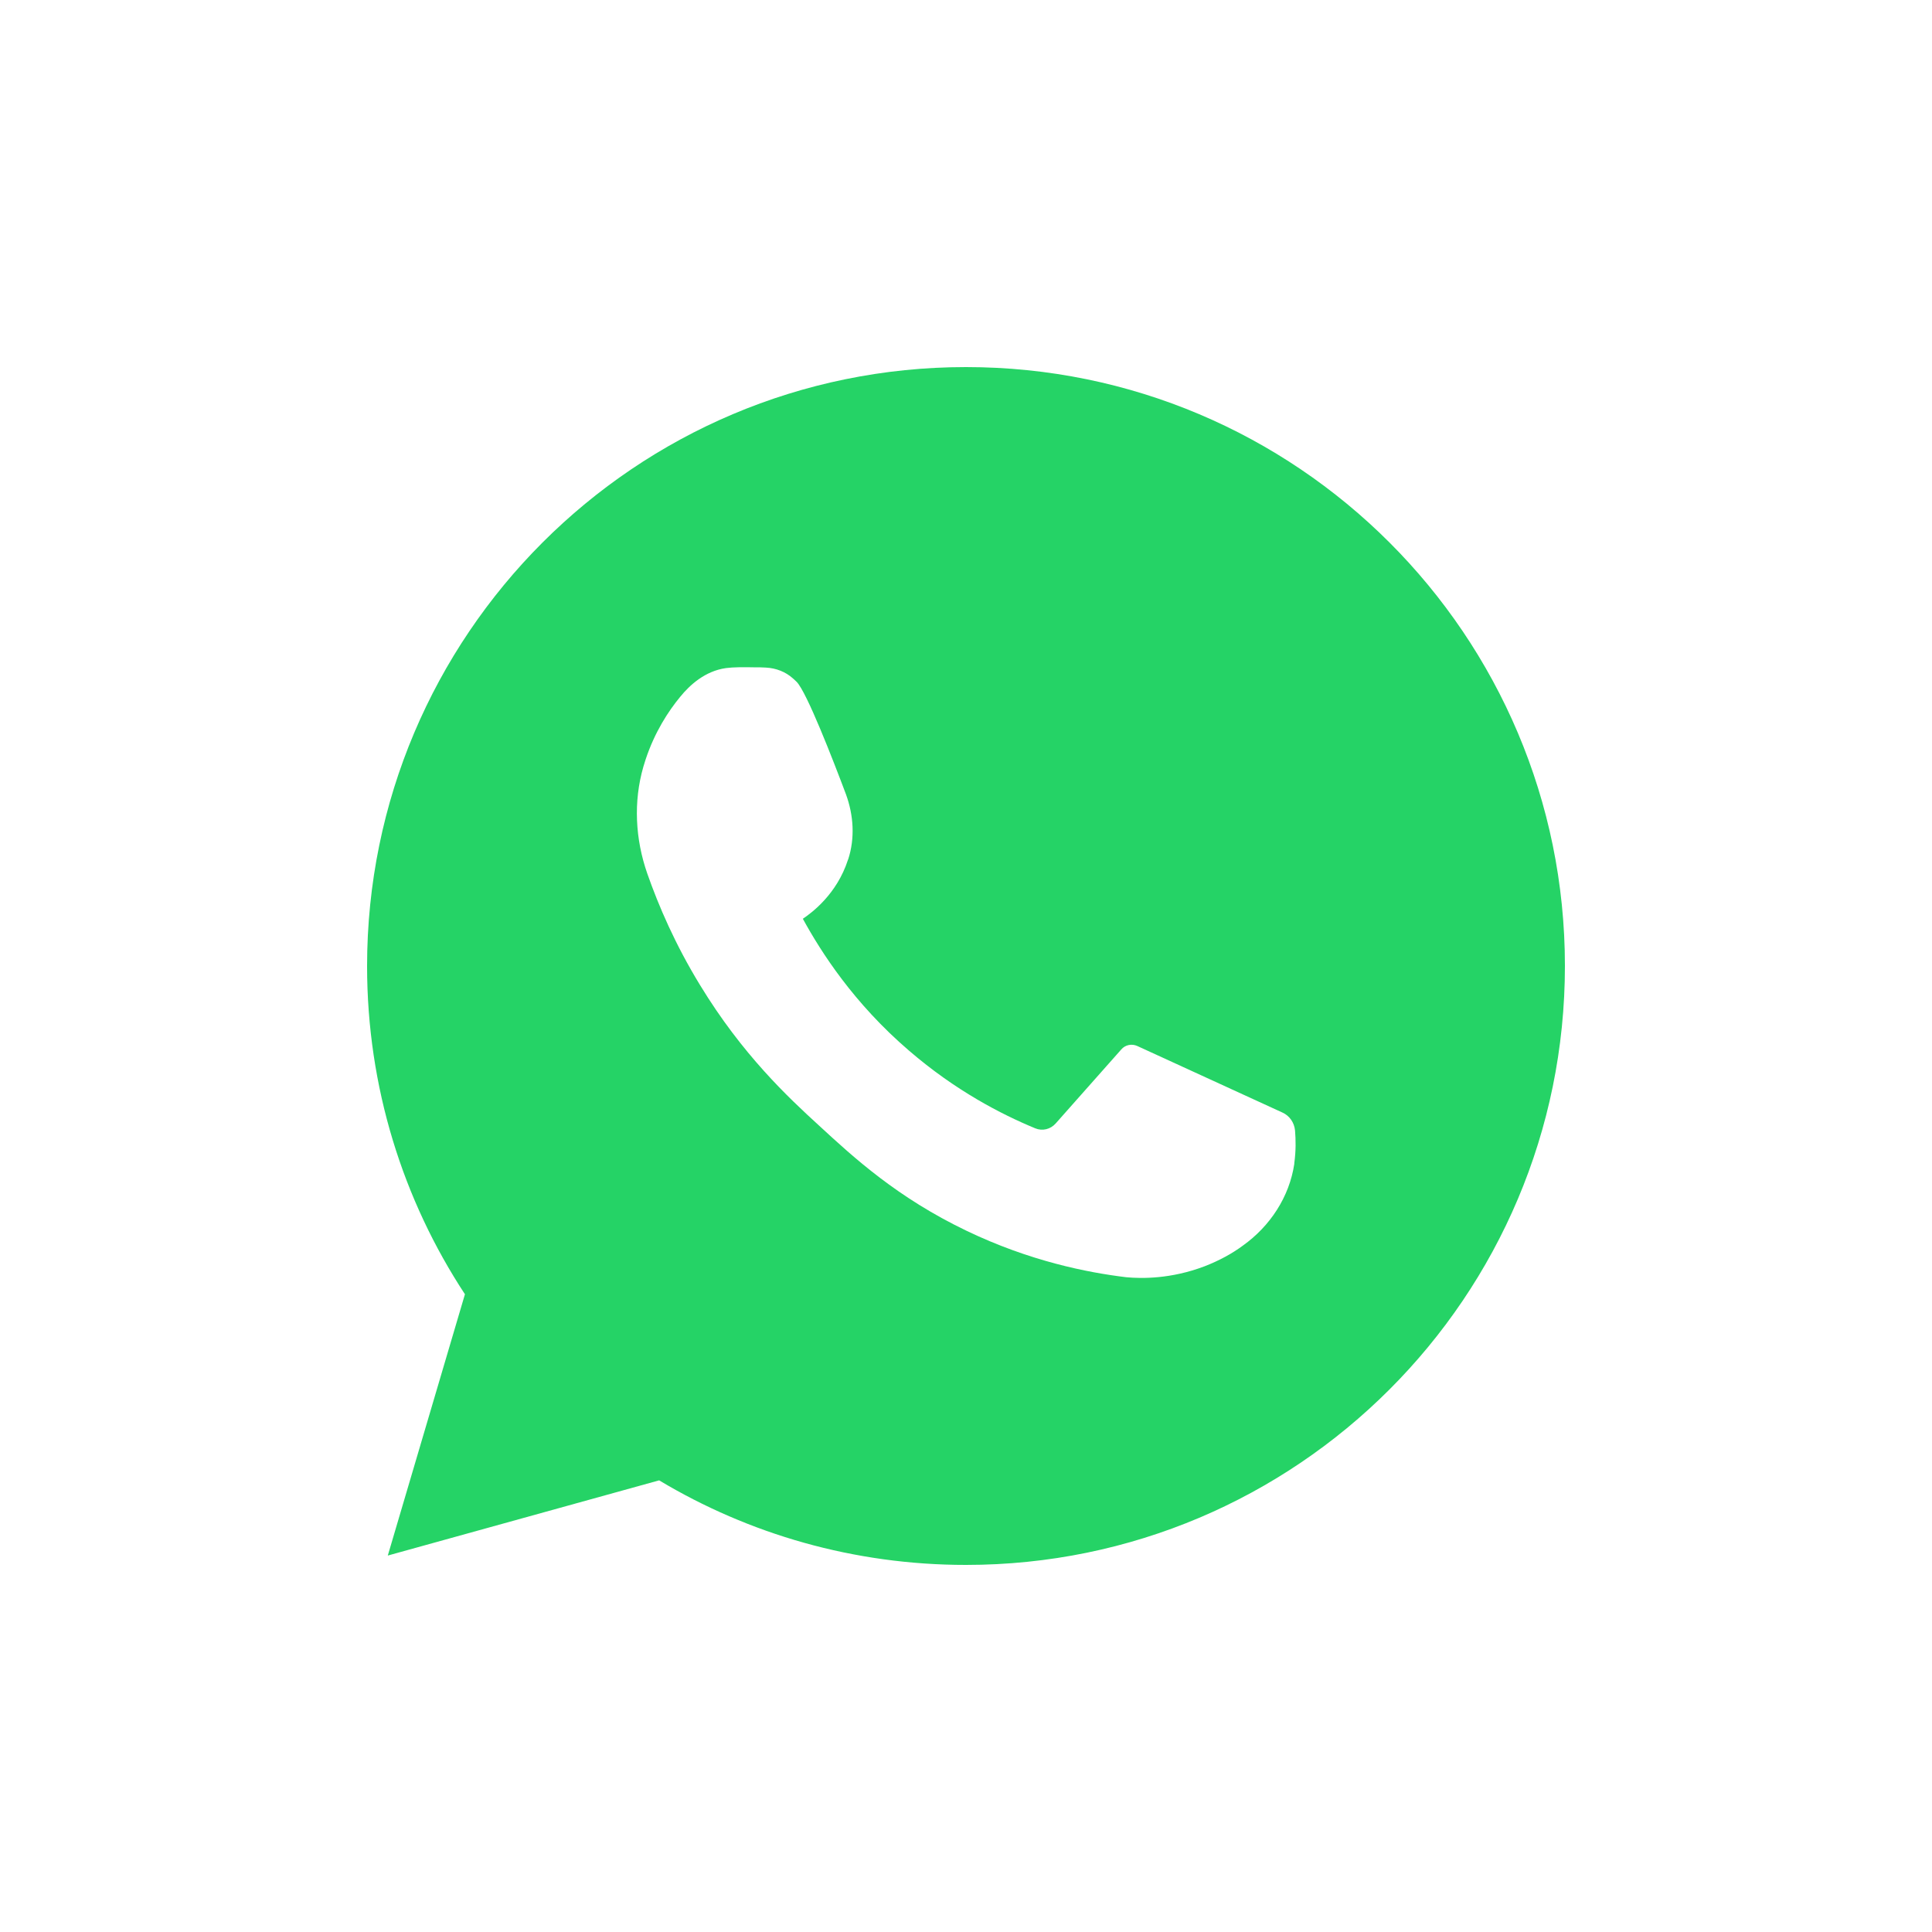
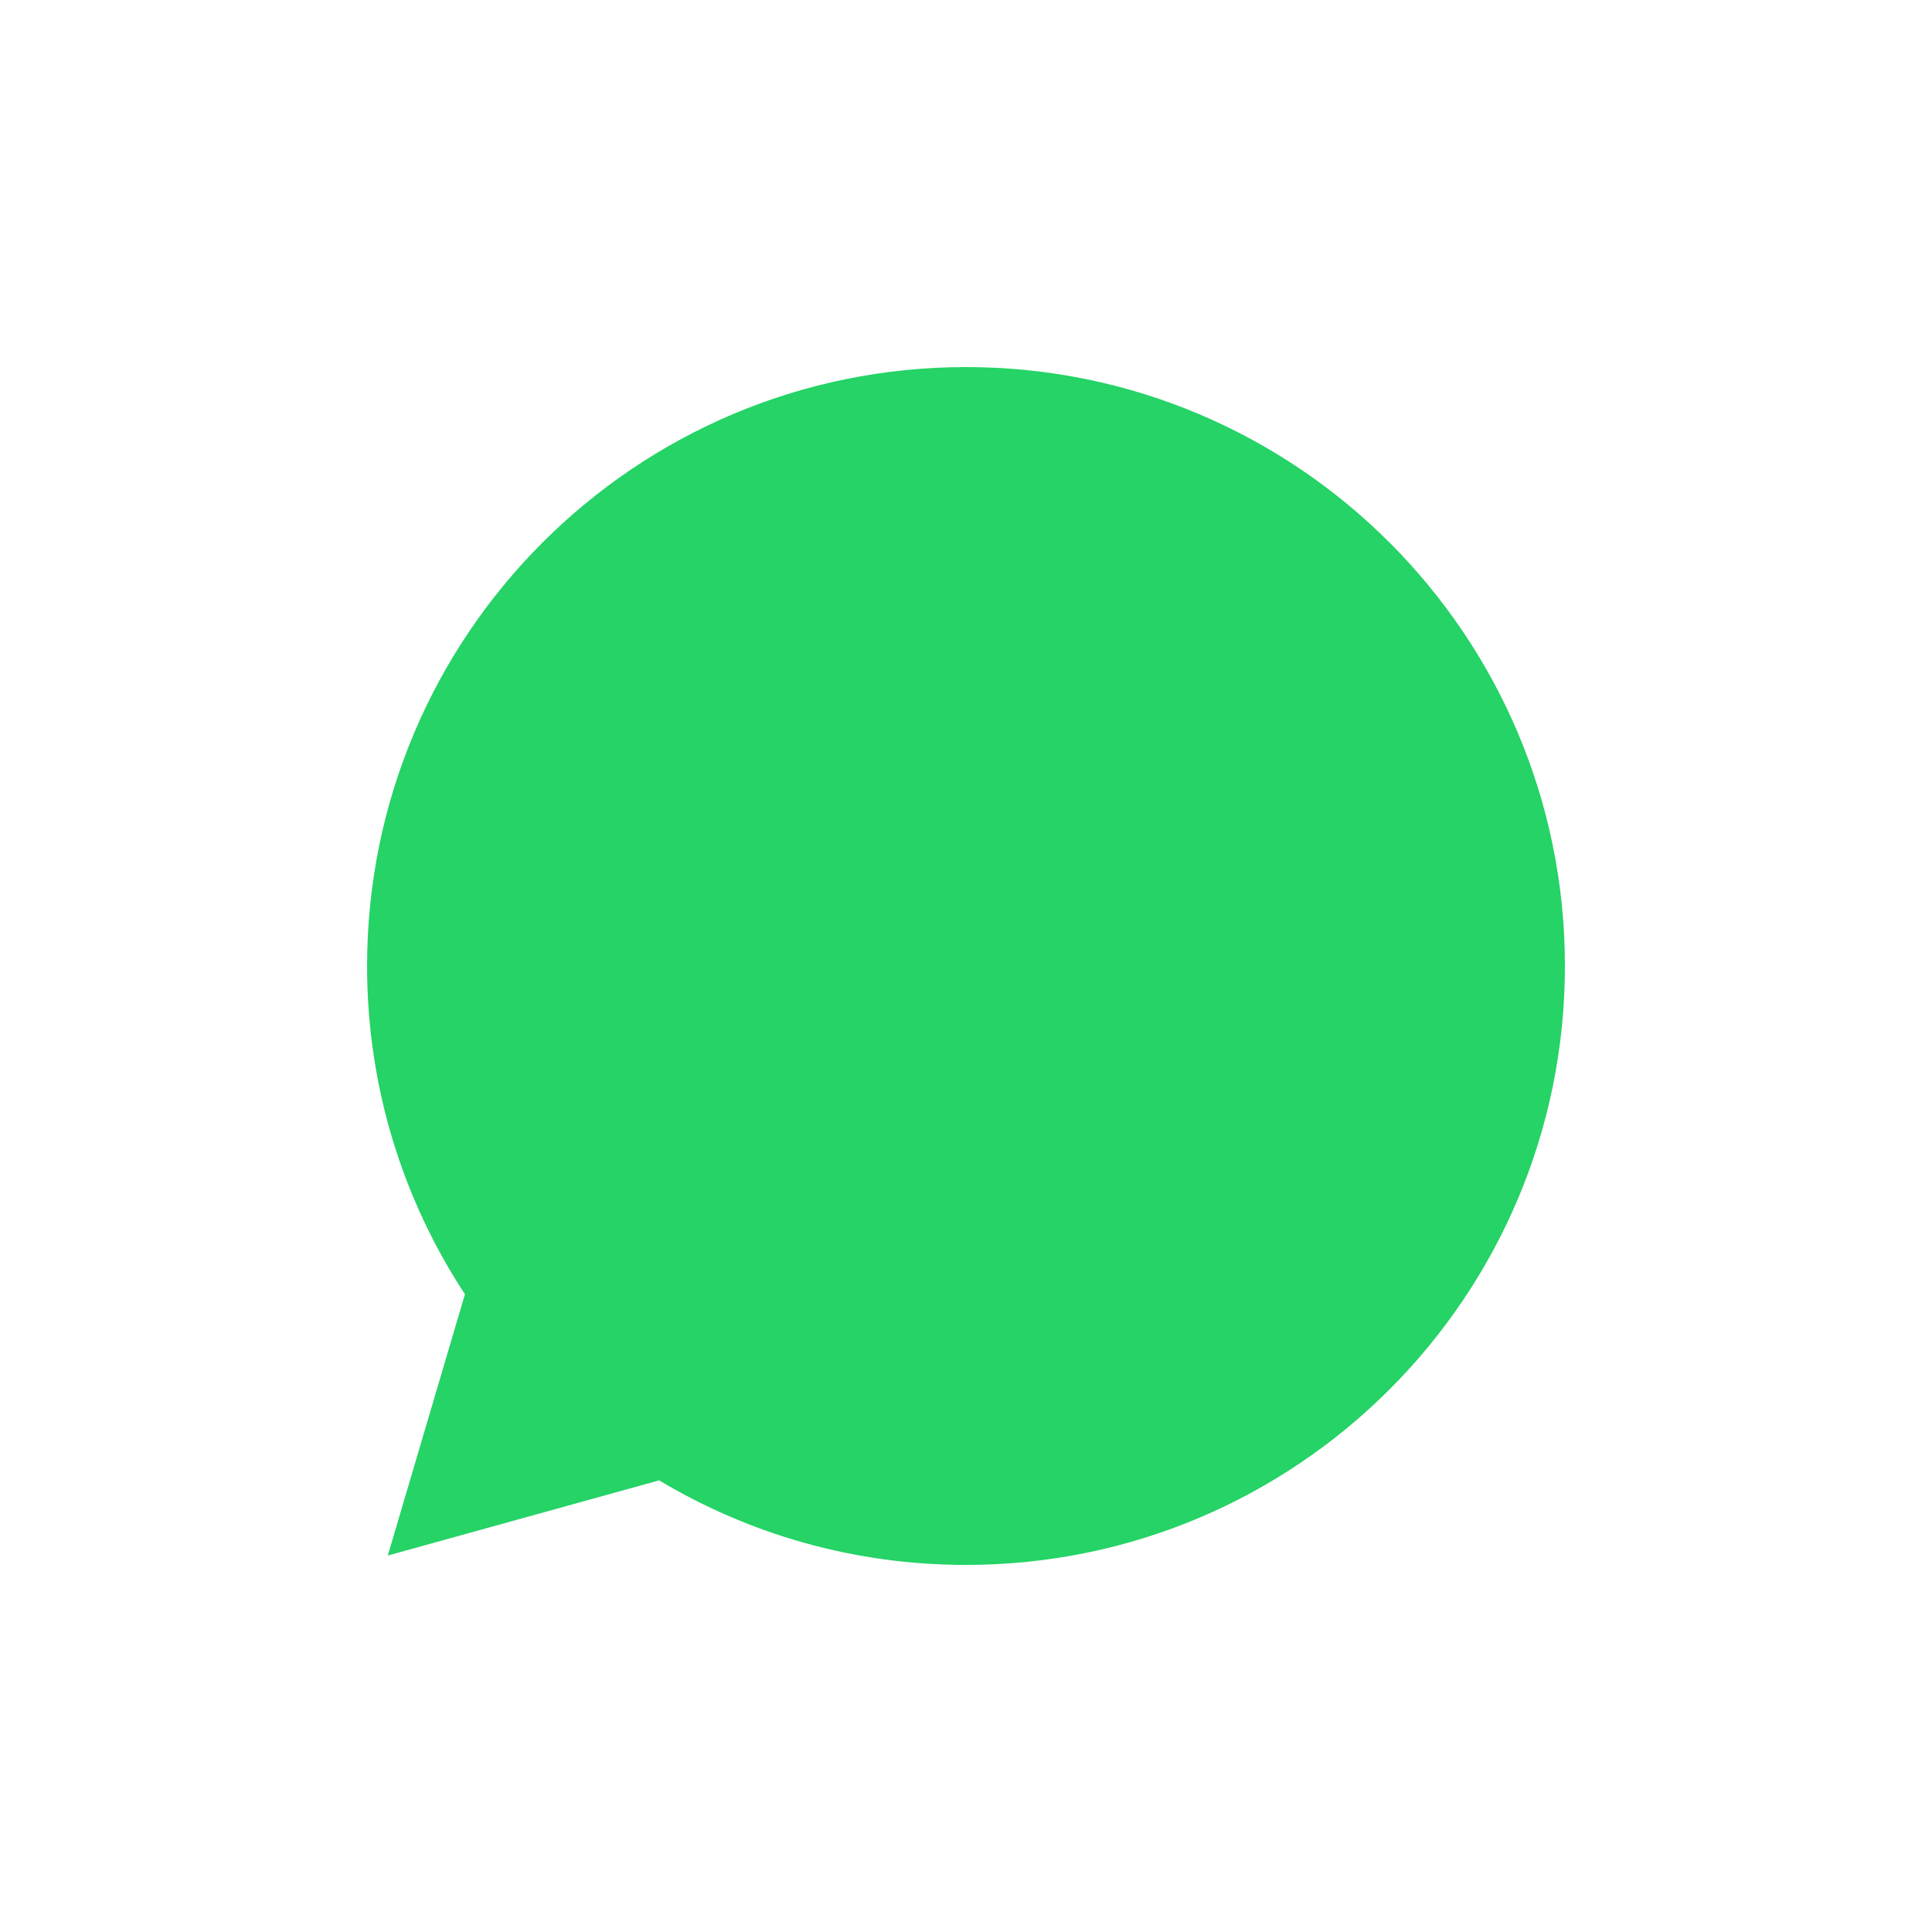
<svg xmlns="http://www.w3.org/2000/svg" width="100" height="100" viewBox="0 0 100 100" fill="none">
  <rect width="100" height="100" fill="white" />
  <path d="M50 19C32.88 19 19 32.883 19 50.006C19 56.272 20.863 62.115 24.065 66.99L20.072 80.515L34.117 76.623C38.761 79.405 44.196 81 50 81C67.12 81 81 67.117 81 49.994C81 32.883 67.12 19 50 19Z" fill="#25D366" />
-   <path d="M67.031 58.517C66.993 58.109 66.75 57.752 66.38 57.586C63.88 56.437 61.367 55.289 58.866 54.141C58.586 54.013 58.241 54.077 58.037 54.319L54.644 58.147C54.376 58.453 53.955 58.555 53.585 58.402C51.824 57.675 49.452 56.45 47.053 54.383C44.183 51.92 42.499 49.279 41.555 47.556C42.027 47.237 43.315 46.281 43.889 44.507C43.889 44.494 43.902 44.481 43.902 44.481C44.259 43.384 44.183 42.197 43.787 41.113C43.111 39.314 41.759 35.83 41.236 35.294C41.147 35.205 41.044 35.116 41.044 35.116C40.662 34.771 40.164 34.58 39.641 34.554C39.463 34.541 39.271 34.541 39.067 34.541C38.48 34.529 37.957 34.529 37.575 34.58C36.49 34.733 35.699 35.46 35.202 36.073C34.602 36.8 33.888 37.885 33.416 39.314C33.377 39.441 33.339 39.556 33.301 39.684C32.778 41.496 32.88 43.435 33.505 45.221C34.092 46.893 34.947 48.883 36.235 50.989C38.416 54.574 40.789 56.795 42.397 58.262C44.208 59.934 46.453 61.988 50.013 63.698C53.304 65.28 56.289 65.867 58.292 66.109C59.109 66.186 60.614 66.199 62.336 65.548C63.127 65.242 63.791 64.872 64.326 64.476C65.742 63.468 66.737 61.95 66.993 60.24C66.993 60.227 66.993 60.214 66.993 60.202C67.082 59.551 67.069 58.989 67.031 58.517Z" fill="white" />
</svg>